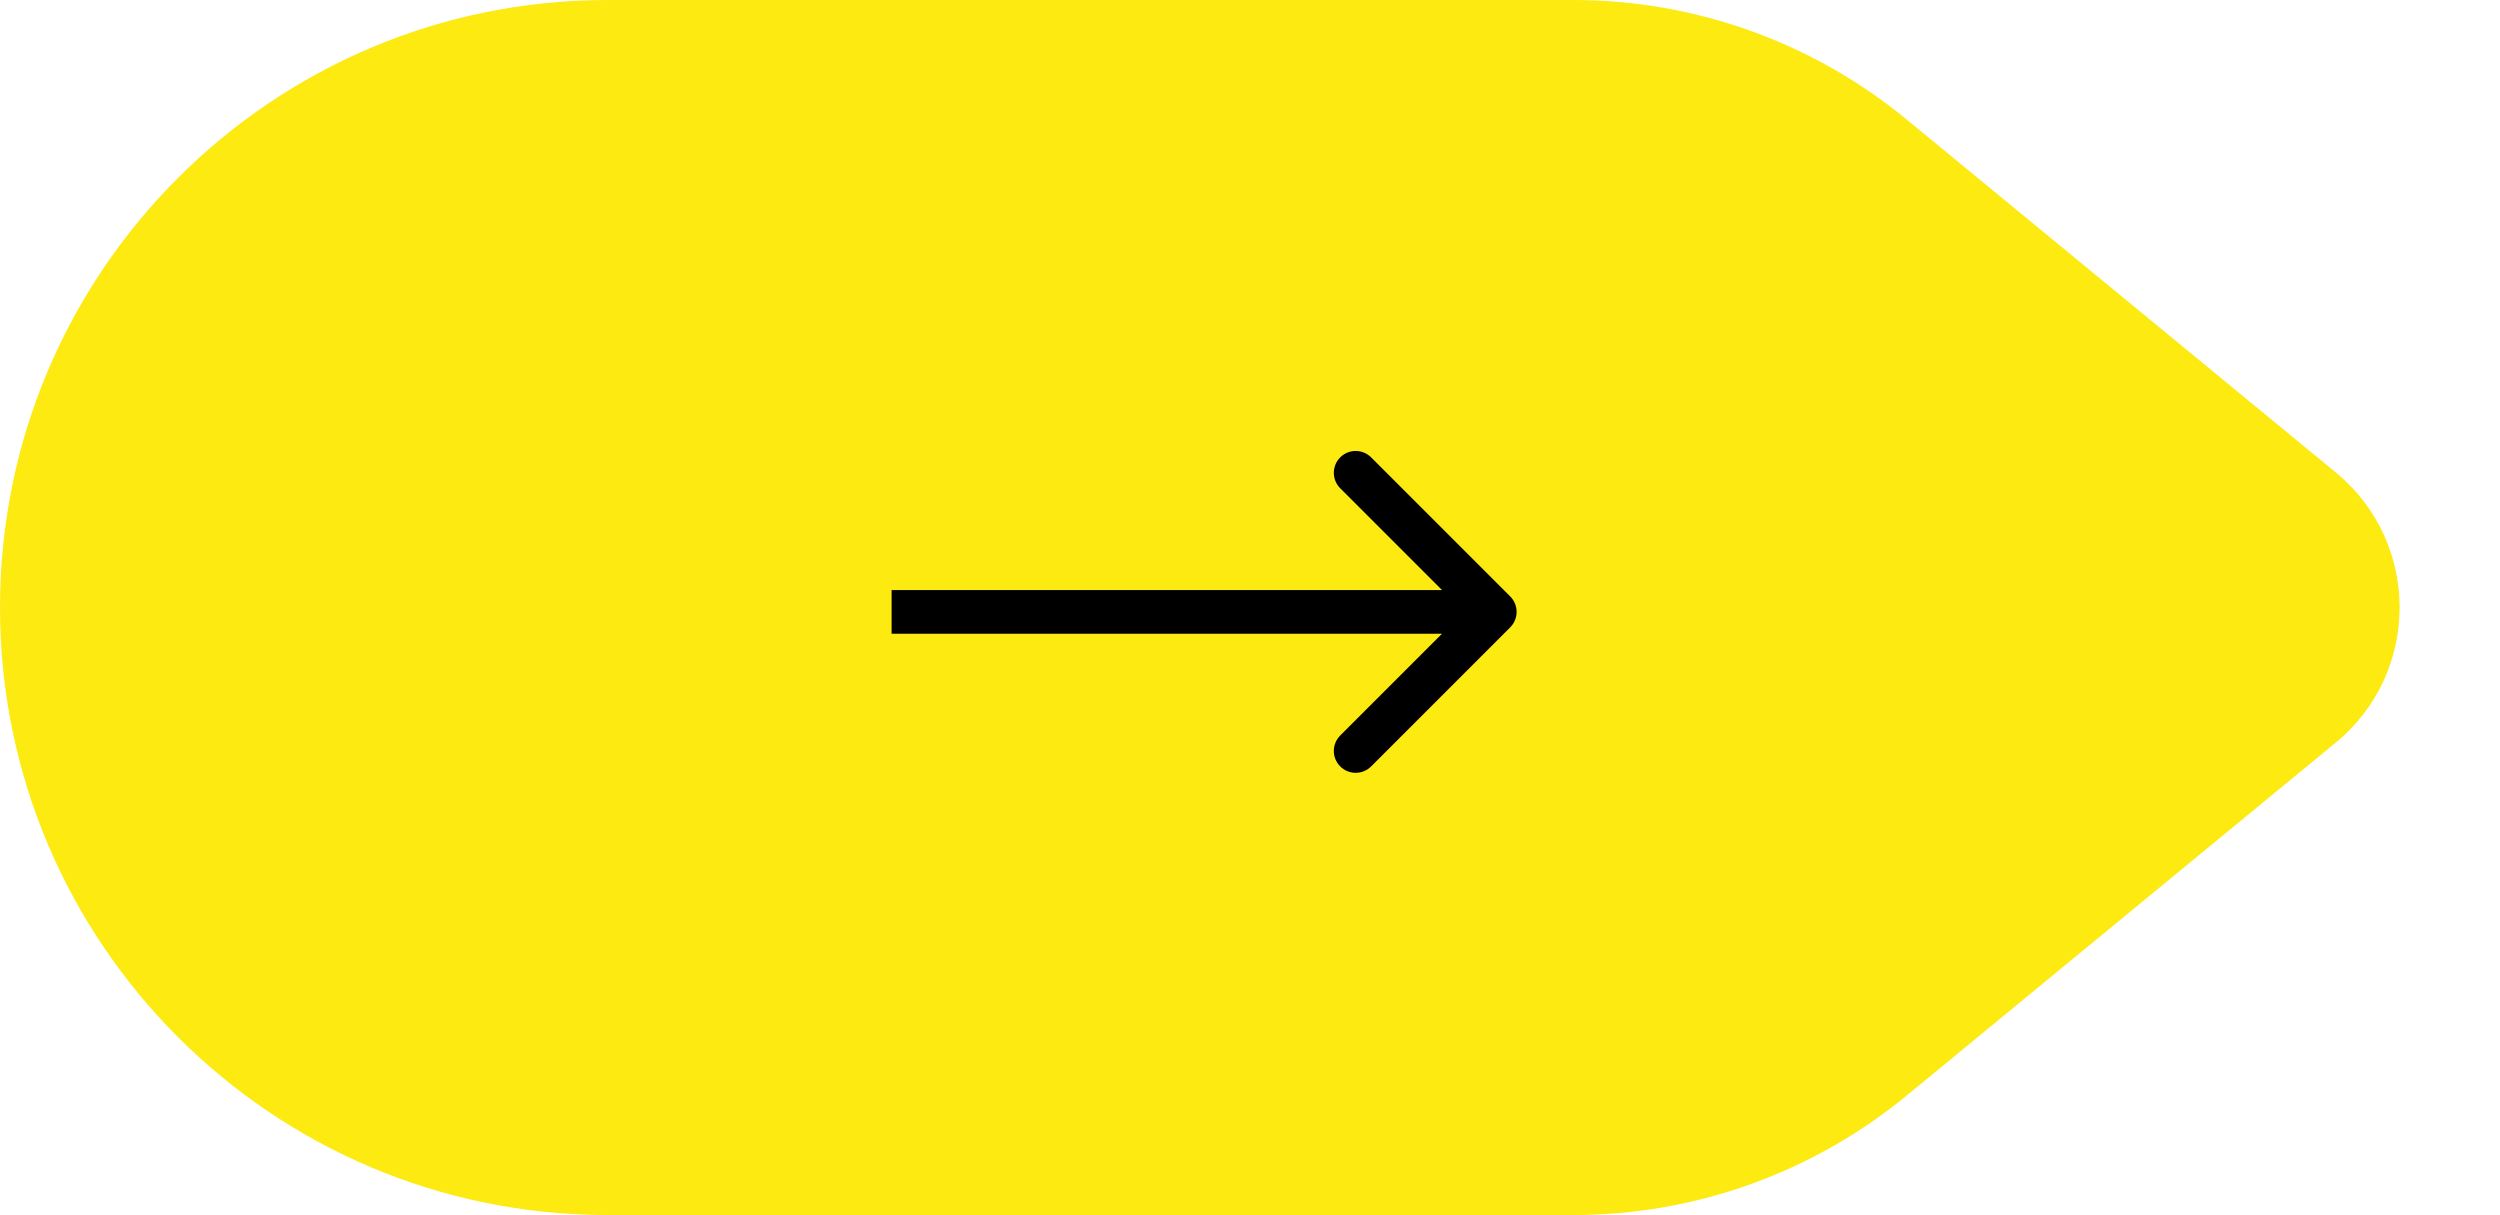
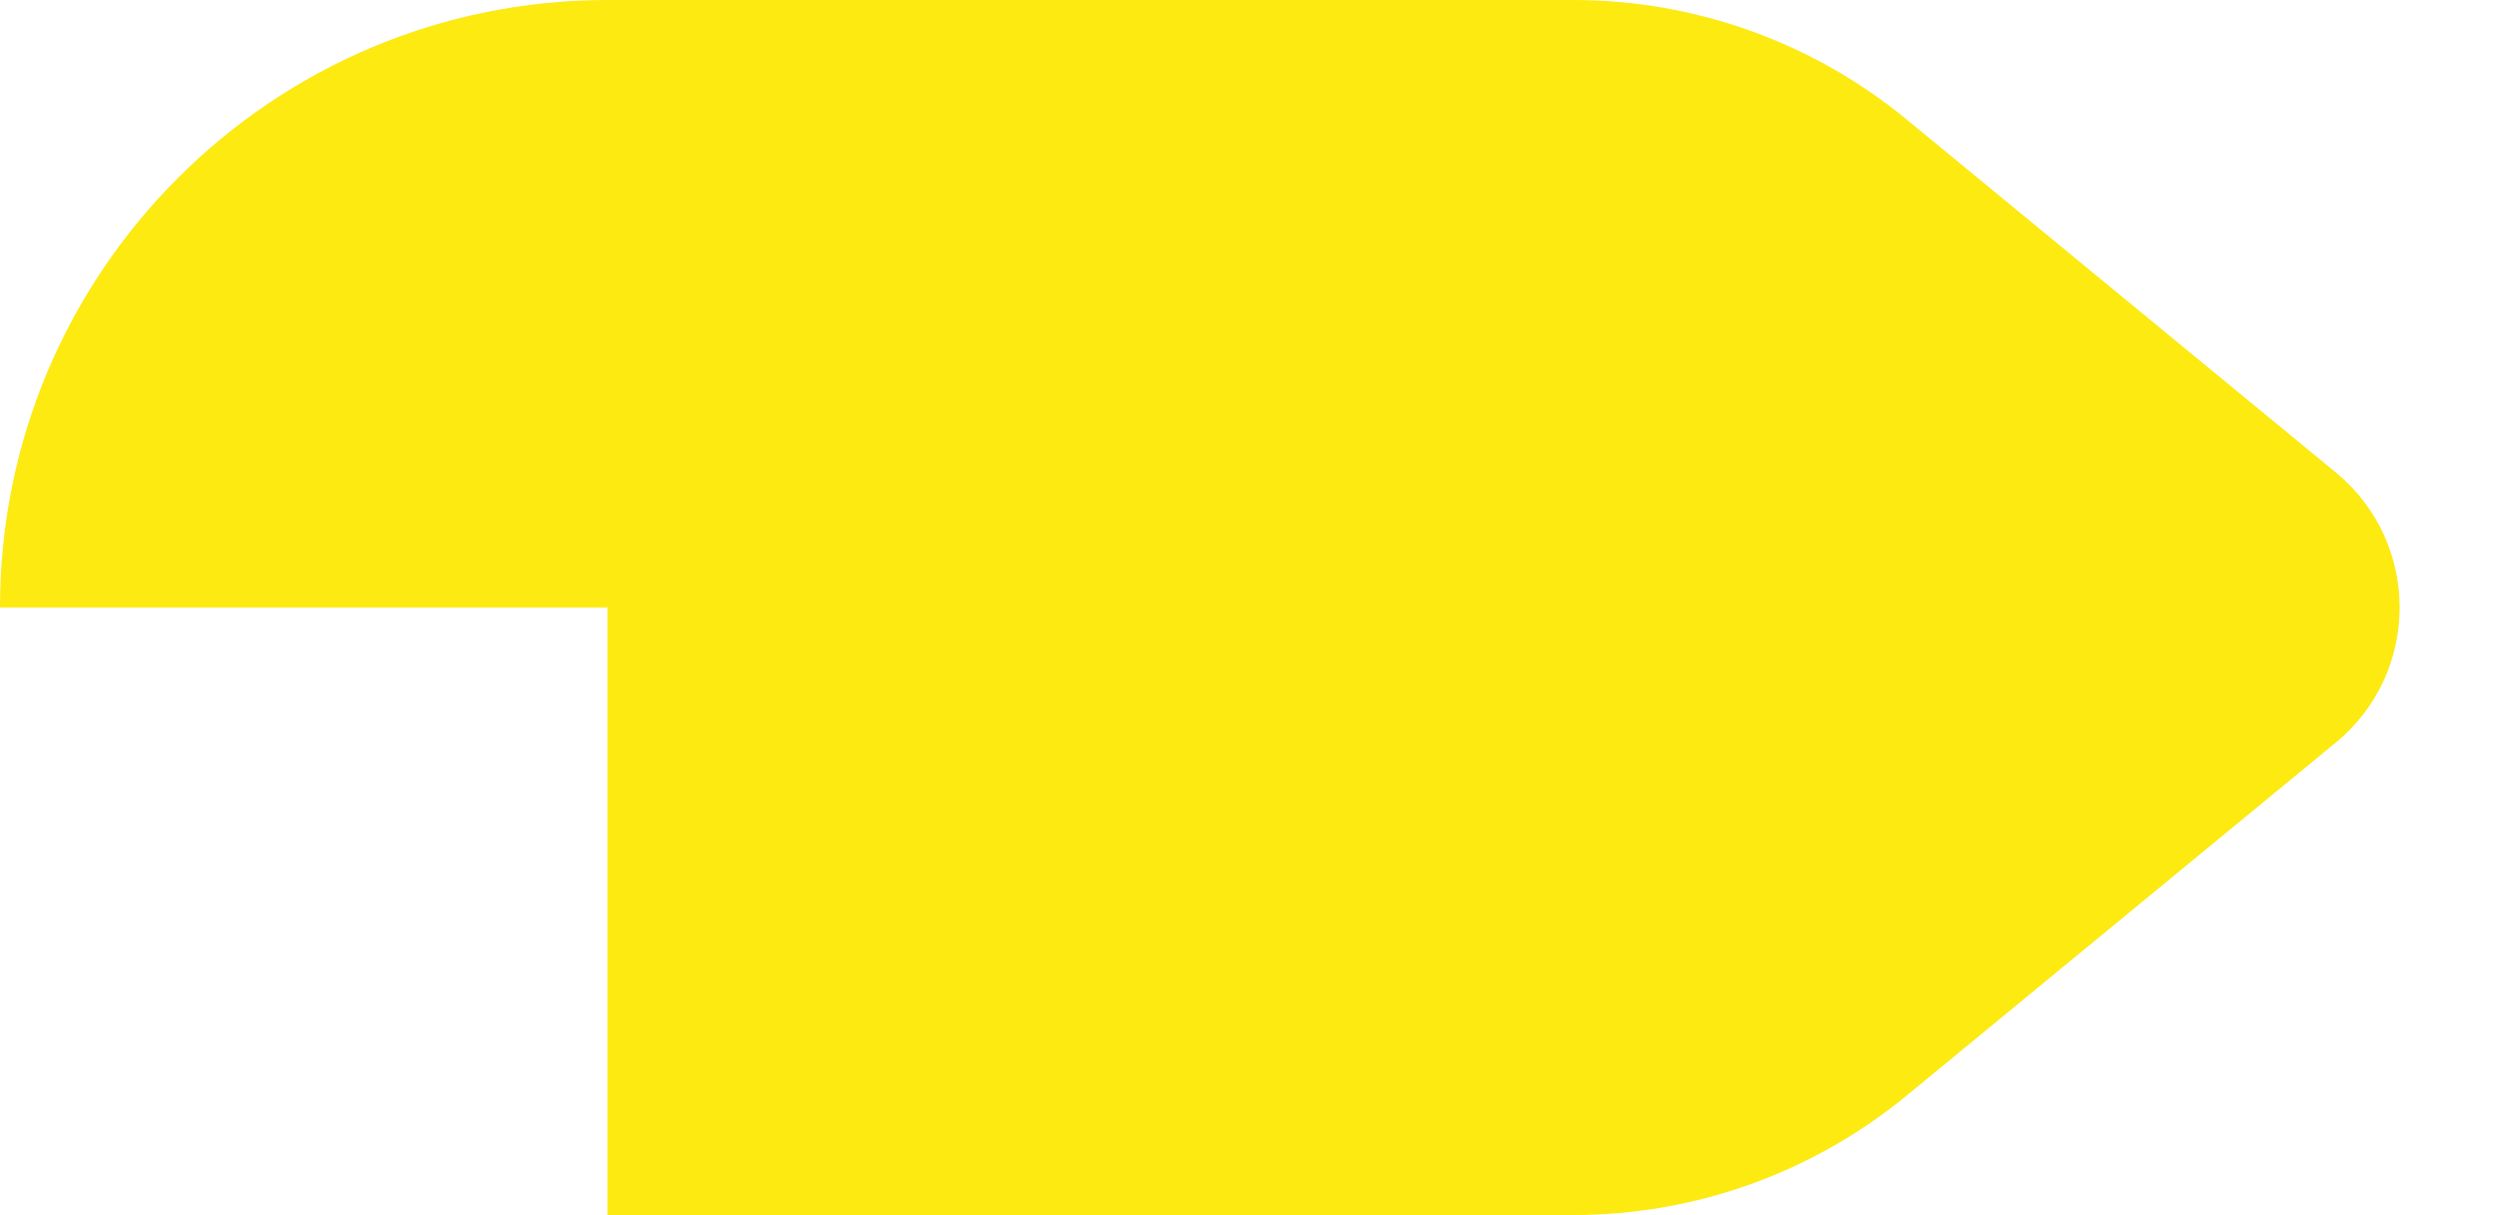
<svg xmlns="http://www.w3.org/2000/svg" width="286" height="139" viewBox="0 0 286 139" fill="none">
-   <path d="M0 69.5C0 31.116 31.116 0 69.5 0L179.995 0C193.899 0 207.371 4.829 218.109 13.66L267.22 54.053C276.947 62.054 276.947 76.946 267.22 84.947L218.109 125.34C207.371 134.171 193.899 139 179.995 139H69.5C31.116 139 0 107.884 0 69.5V69.5Z" fill="#FCEA10" />
-   <path d="M172.768 71.768C173.744 70.791 173.744 69.209 172.768 68.232L156.858 52.322C155.882 51.346 154.299 51.346 153.322 52.322C152.346 53.299 152.346 54.882 153.322 55.858L167.464 70L153.322 84.142C152.346 85.118 152.346 86.701 153.322 87.678C154.299 88.654 155.882 88.654 156.858 87.678L172.768 71.768ZM102 72.5L171 72.5L171 67.5L102 67.5L102 72.5Z" fill="black" />
+   <path d="M0 69.5C0 31.116 31.116 0 69.5 0L179.995 0C193.899 0 207.371 4.829 218.109 13.66L267.22 54.053C276.947 62.054 276.947 76.946 267.22 84.947L218.109 125.34C207.371 134.171 193.899 139 179.995 139H69.5V69.5Z" fill="#FCEA10" />
</svg>